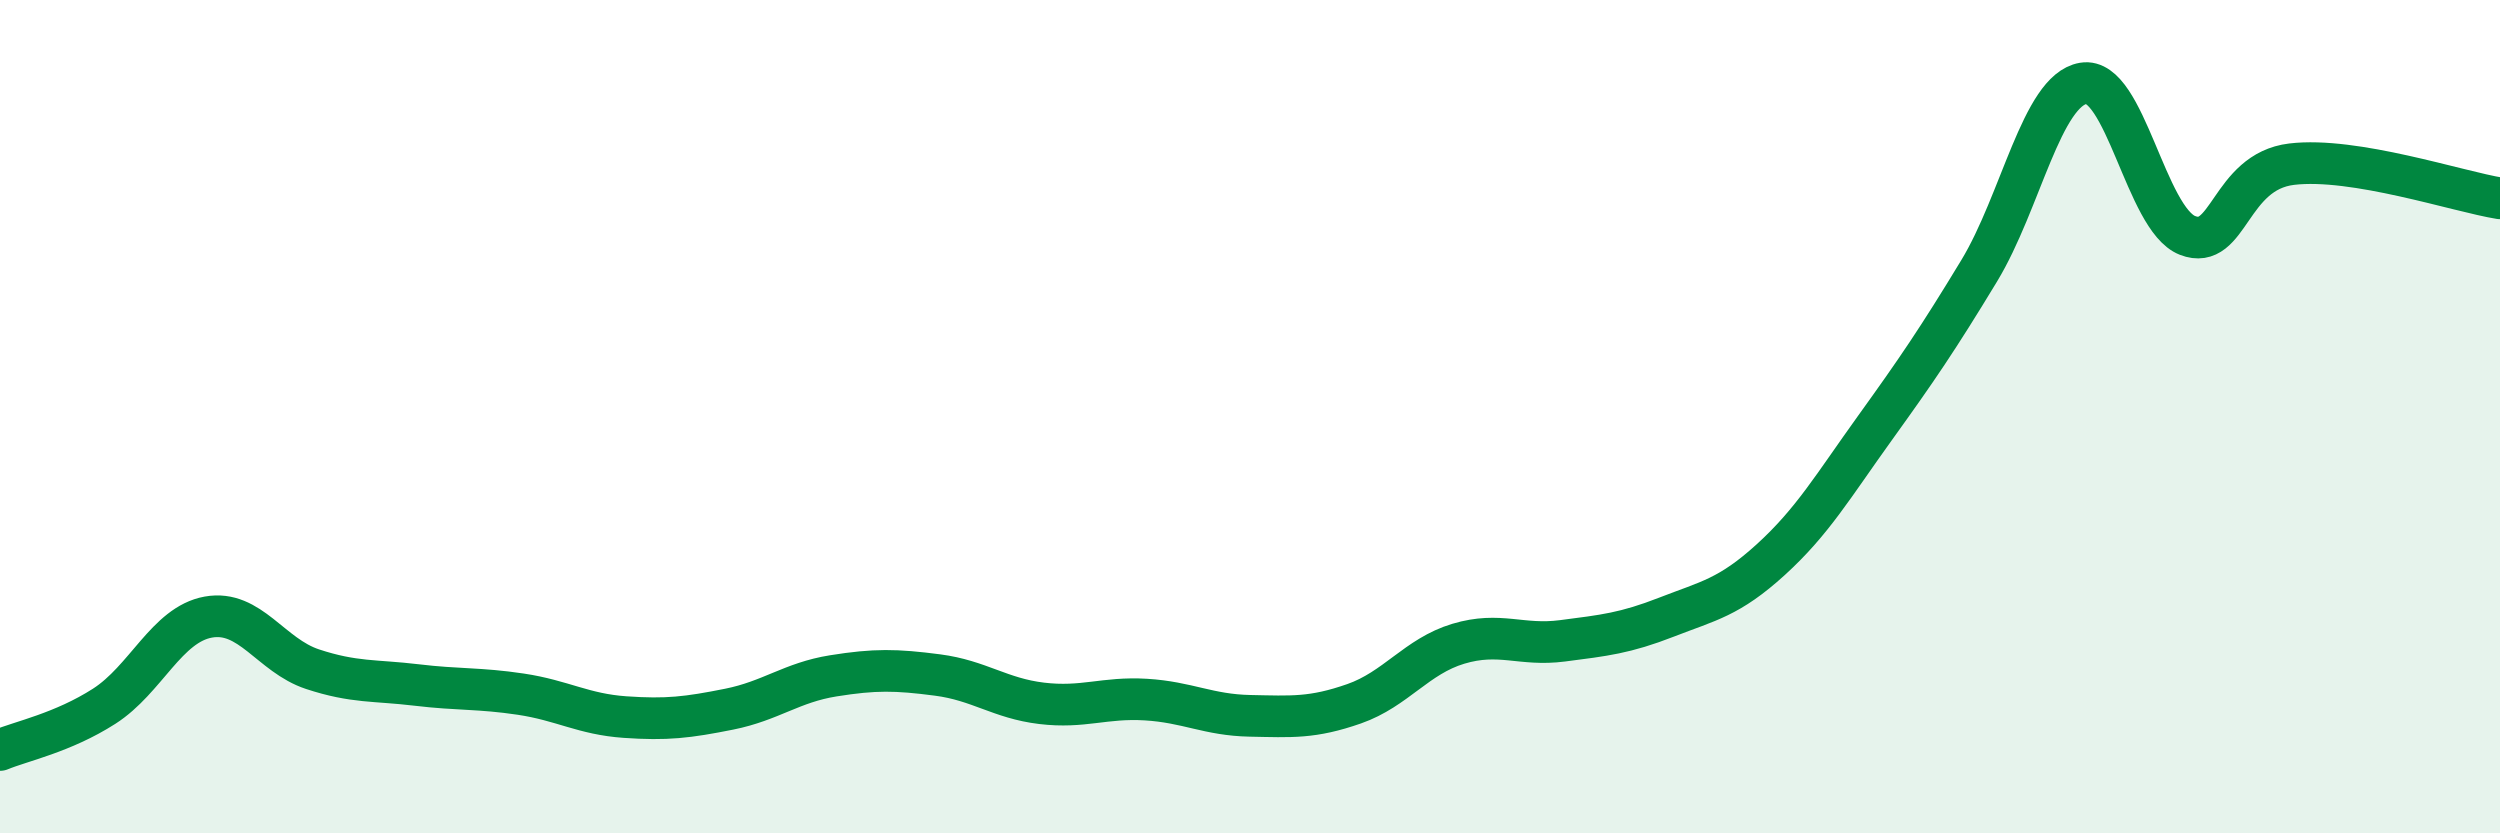
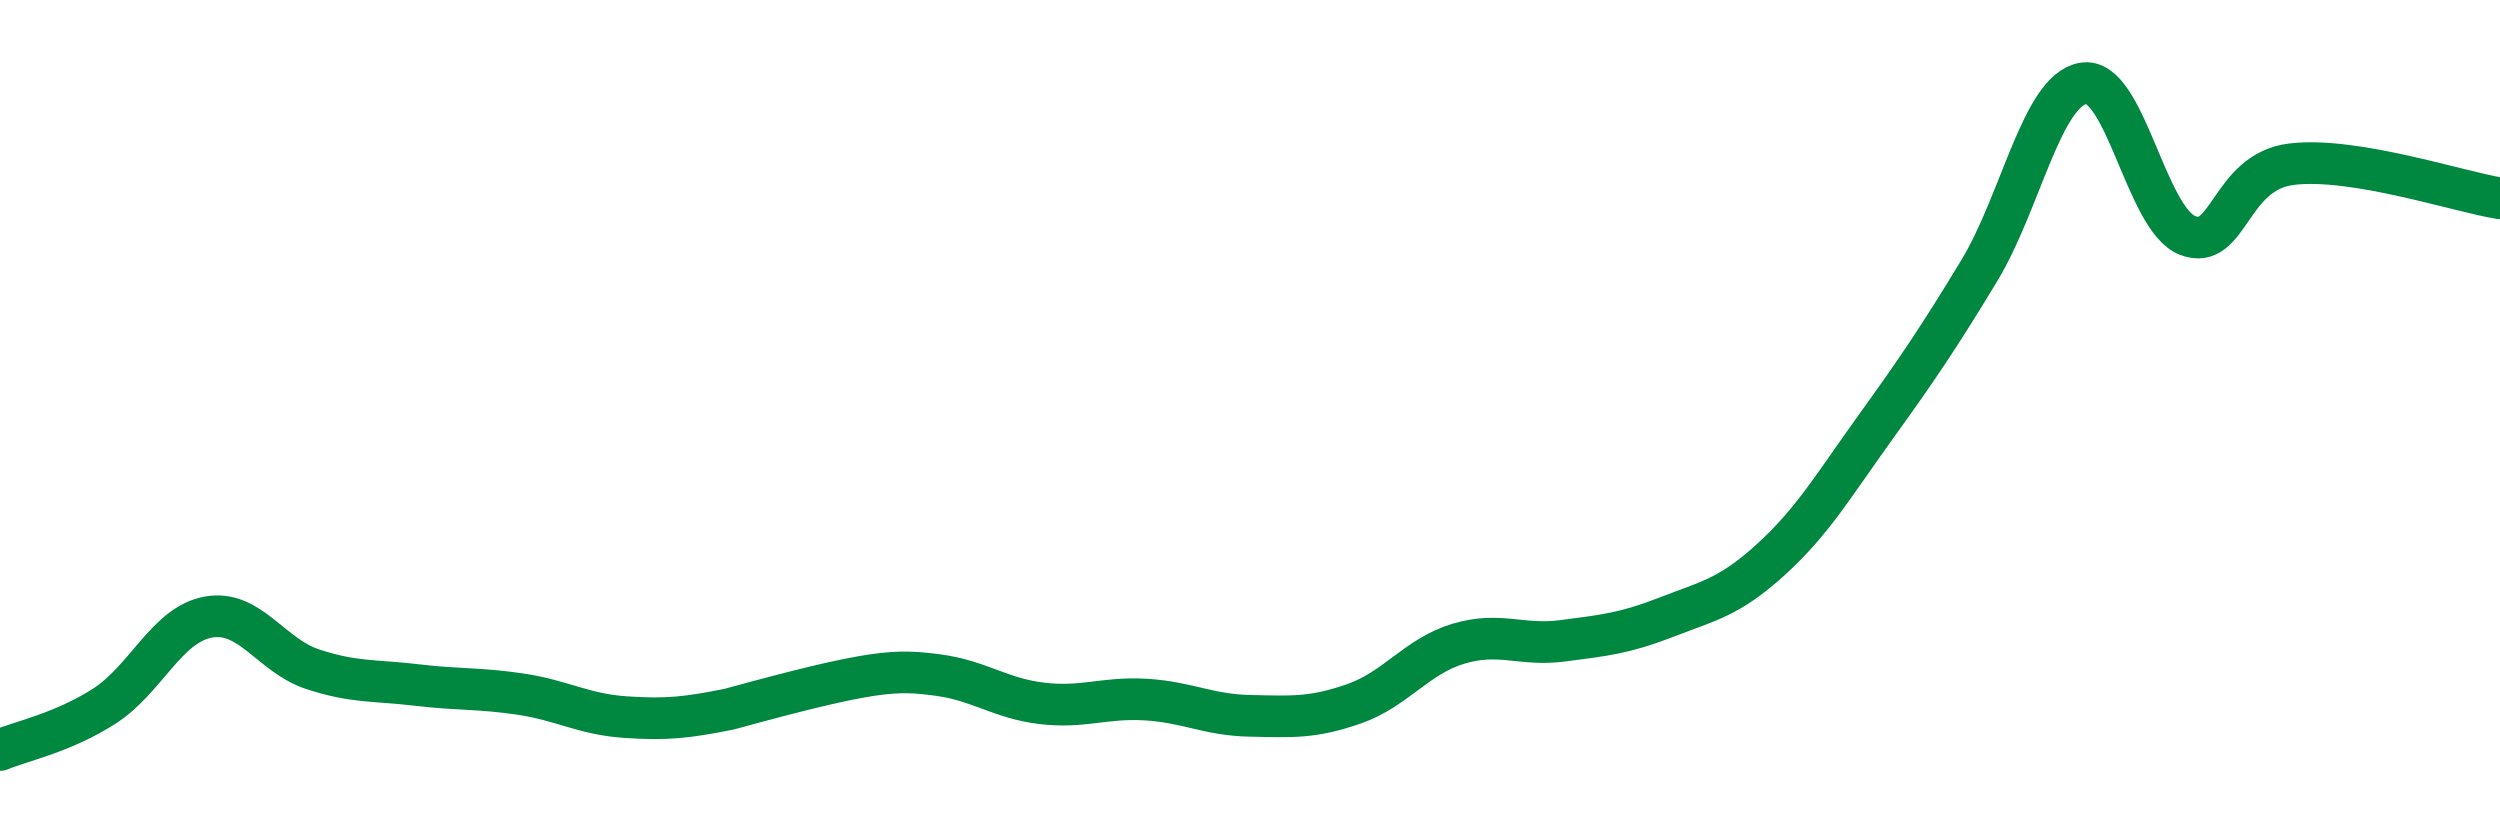
<svg xmlns="http://www.w3.org/2000/svg" width="60" height="20" viewBox="0 0 60 20">
-   <path d="M 0,18 C 0.5,17.79 1.5,17.59 2.5,16.95 C 3.5,16.31 4,14.99 5,14.81 C 6,14.63 6.5,15.73 7.5,16.06 C 8.5,16.39 9,16.32 10,16.44 C 11,16.56 11.5,16.51 12.5,16.66 C 13.5,16.81 14,17.14 15,17.21 C 16,17.28 16.5,17.22 17.5,17.02 C 18.5,16.82 19,16.38 20,16.22 C 21,16.06 21.5,16.07 22.5,16.2 C 23.5,16.33 24,16.76 25,16.88 C 26,17 26.5,16.73 27.5,16.79 C 28.5,16.85 29,17.16 30,17.18 C 31,17.2 31.5,17.24 32.5,16.89 C 33.5,16.54 34,15.75 35,15.45 C 36,15.15 36.5,15.51 37.5,15.38 C 38.5,15.25 39,15.2 40,14.81 C 41,14.42 41.5,14.34 42.5,13.43 C 43.5,12.52 44,11.66 45,10.27 C 46,8.88 46.5,8.15 47.5,6.5 C 48.5,4.85 49,2.17 50,2 C 51,1.83 51.5,5.26 52.5,5.65 C 53.5,6.04 53.5,4.12 55,3.94 C 56.5,3.76 59,4.6 60,4.76L60 20L0 20Z" fill="#008740" opacity="0.1" stroke-linecap="round" stroke-linejoin="round" />
-   <path d="M 0,18 C 0.5,17.79 1.5,17.59 2.5,16.95 C 3.5,16.31 4,14.99 5,14.81 C 6,14.63 6.5,15.73 7.5,16.06 C 8.5,16.39 9,16.32 10,16.44 C 11,16.56 11.5,16.51 12.5,16.66 C 13.5,16.81 14,17.14 15,17.21 C 16,17.28 16.5,17.22 17.5,17.02 C 18.5,16.82 19,16.38 20,16.22 C 21,16.06 21.5,16.07 22.5,16.2 C 23.5,16.33 24,16.76 25,16.88 C 26,17 26.5,16.73 27.5,16.79 C 28.5,16.85 29,17.16 30,17.18 C 31,17.2 31.5,17.24 32.5,16.89 C 33.5,16.54 34,15.75 35,15.45 C 36,15.15 36.5,15.51 37.5,15.38 C 38.5,15.25 39,15.2 40,14.81 C 41,14.42 41.5,14.34 42.5,13.43 C 43.5,12.52 44,11.66 45,10.27 C 46,8.88 46.5,8.15 47.5,6.5 C 48.5,4.85 49,2.17 50,2 C 51,1.83 51.5,5.26 52.5,5.65 C 53.5,6.04 53.5,4.12 55,3.94 C 56.5,3.76 59,4.6 60,4.76" stroke="#008740" stroke-width="1" fill="none" stroke-linecap="round" stroke-linejoin="round" />
+   <path d="M 0,18 C 0.5,17.79 1.5,17.59 2.5,16.95 C 3.5,16.31 4,14.99 5,14.81 C 6,14.63 6.5,15.73 7.5,16.06 C 8.5,16.39 9,16.32 10,16.44 C 11,16.56 11.5,16.51 12.5,16.66 C 13.5,16.81 14,17.14 15,17.21 C 16,17.28 16.5,17.22 17.5,17.02 C 21,16.06 21.5,16.07 22.5,16.2 C 23.5,16.33 24,16.76 25,16.88 C 26,17 26.5,16.73 27.5,16.79 C 28.5,16.85 29,17.16 30,17.18 C 31,17.2 31.5,17.24 32.5,16.89 C 33.5,16.54 34,15.75 35,15.45 C 36,15.15 36.5,15.51 37.5,15.38 C 38.5,15.25 39,15.2 40,14.81 C 41,14.42 41.5,14.34 42.5,13.43 C 43.5,12.52 44,11.66 45,10.27 C 46,8.88 46.5,8.15 47.5,6.5 C 48.5,4.85 49,2.17 50,2 C 51,1.83 51.5,5.26 52.5,5.65 C 53.5,6.04 53.5,4.12 55,3.94 C 56.5,3.76 59,4.6 60,4.76" stroke="#008740" stroke-width="1" fill="none" stroke-linecap="round" stroke-linejoin="round" />
</svg>